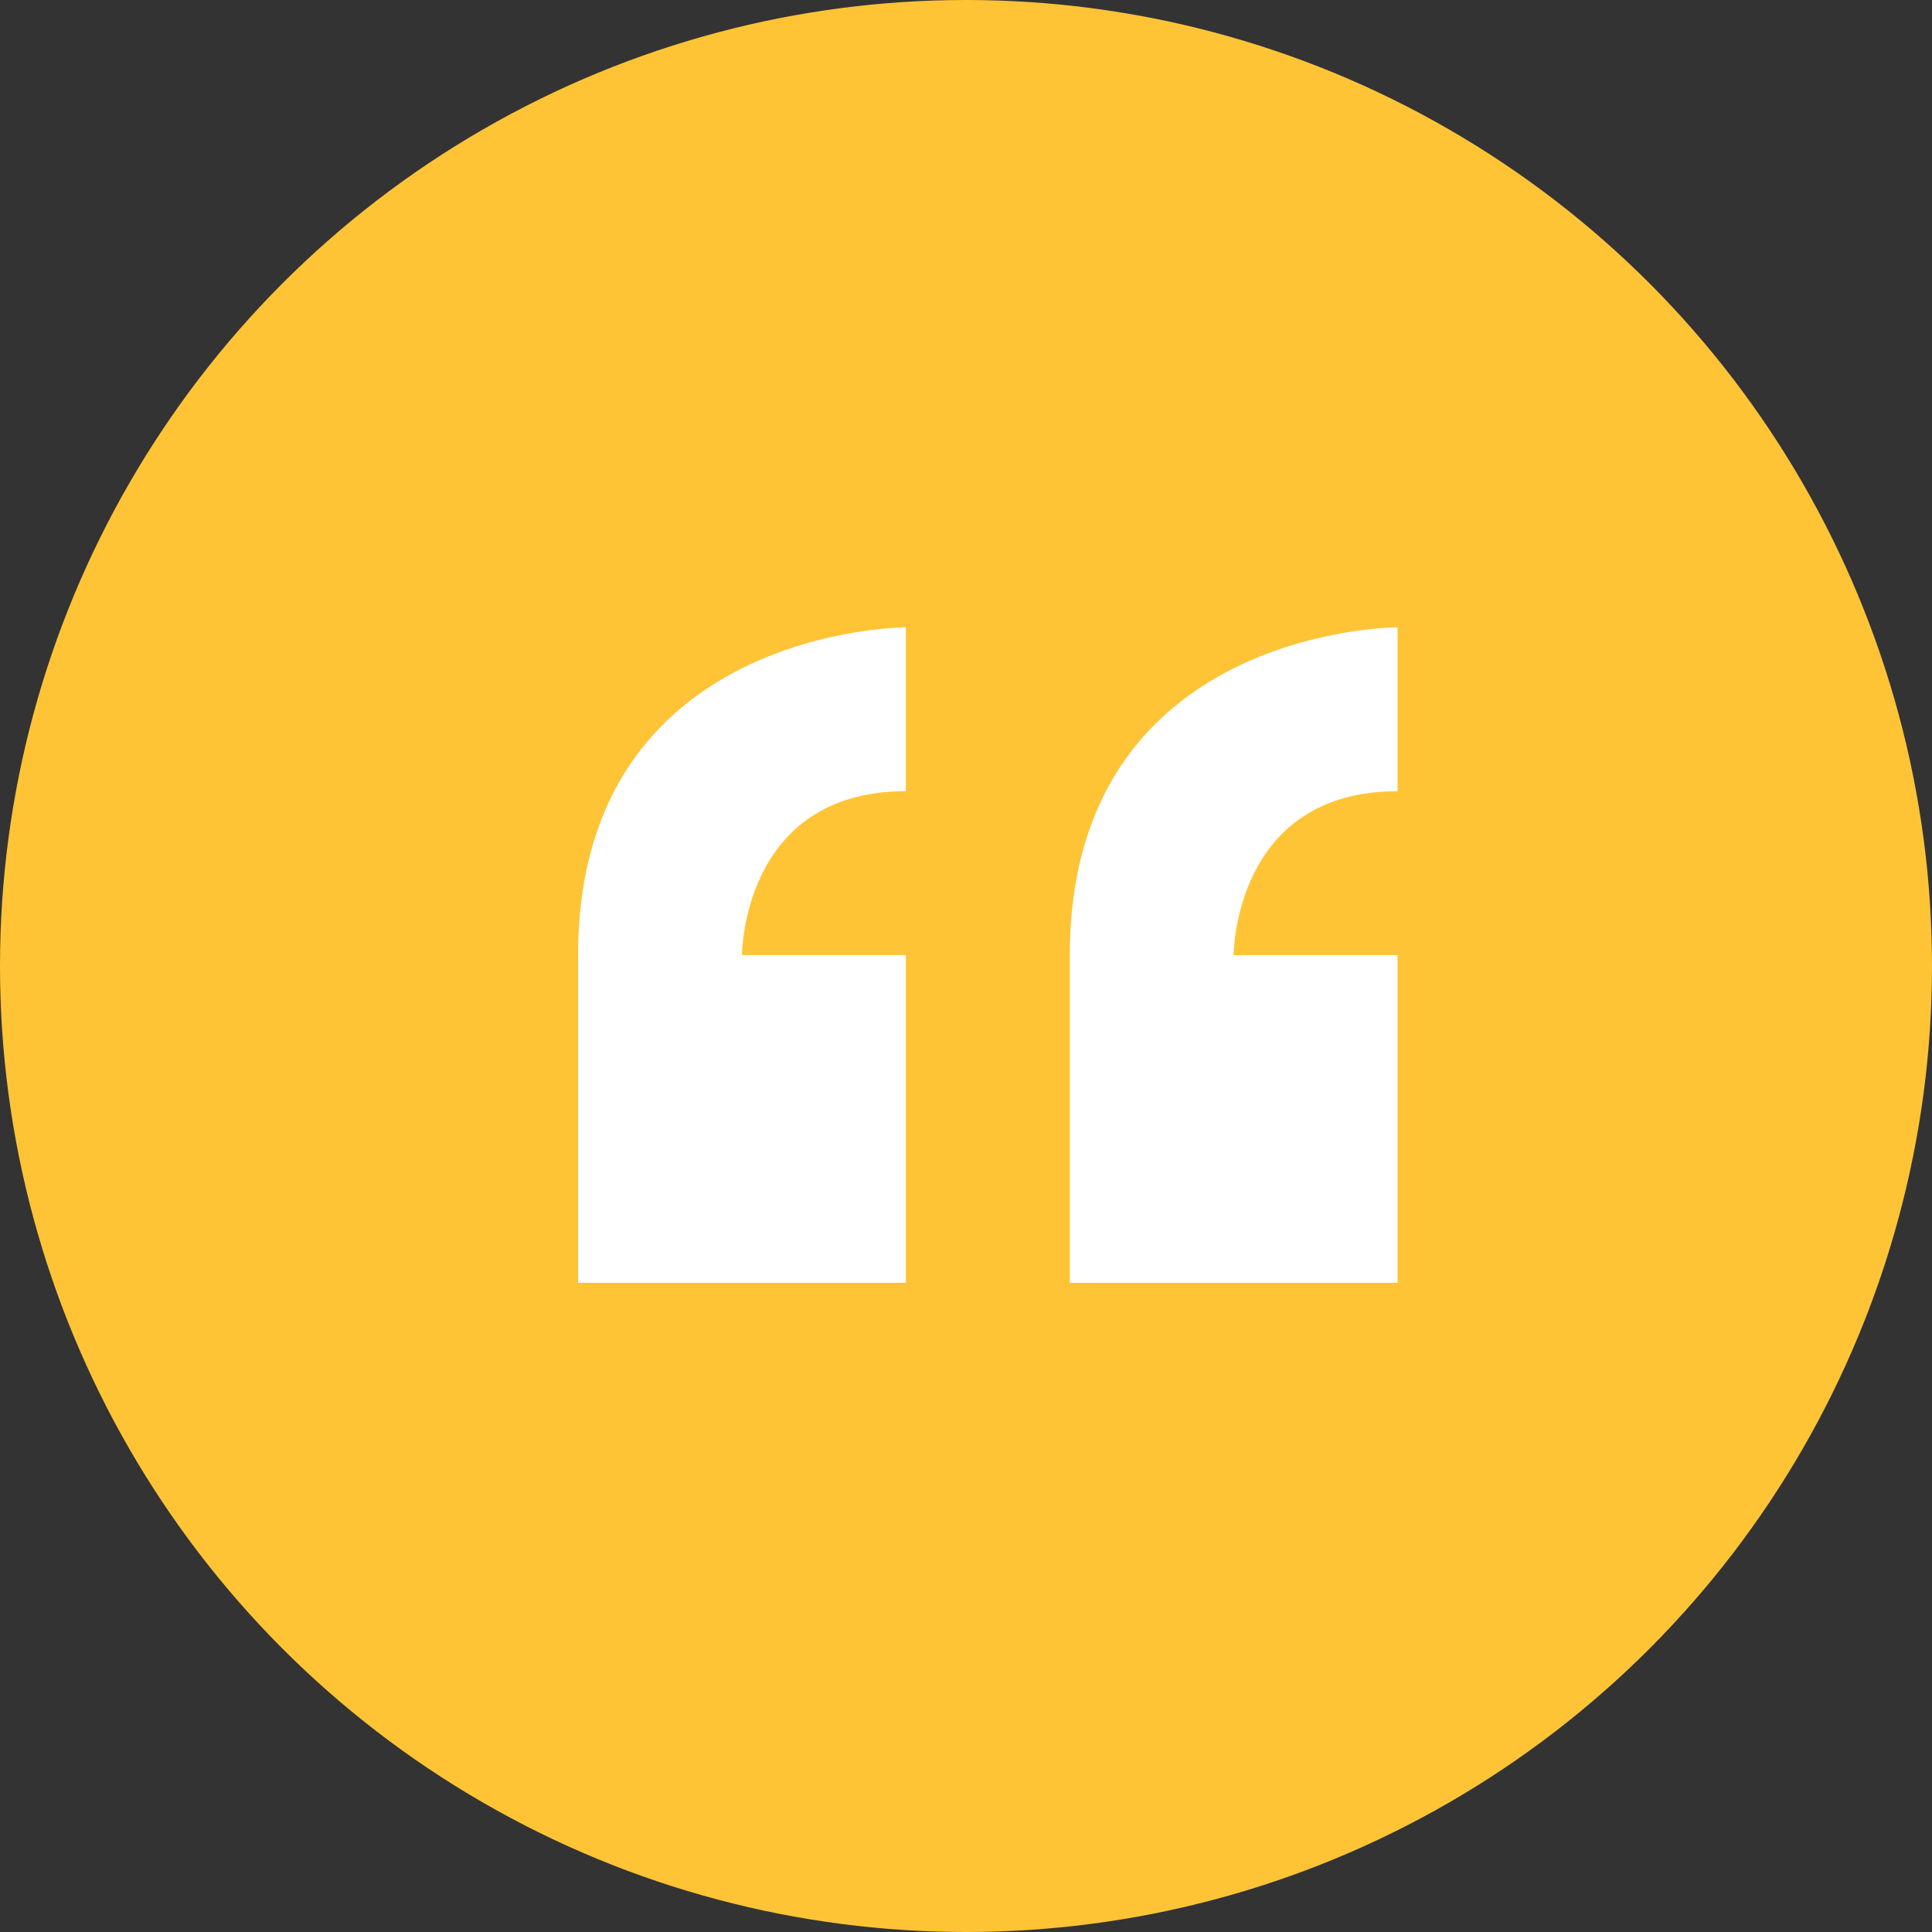
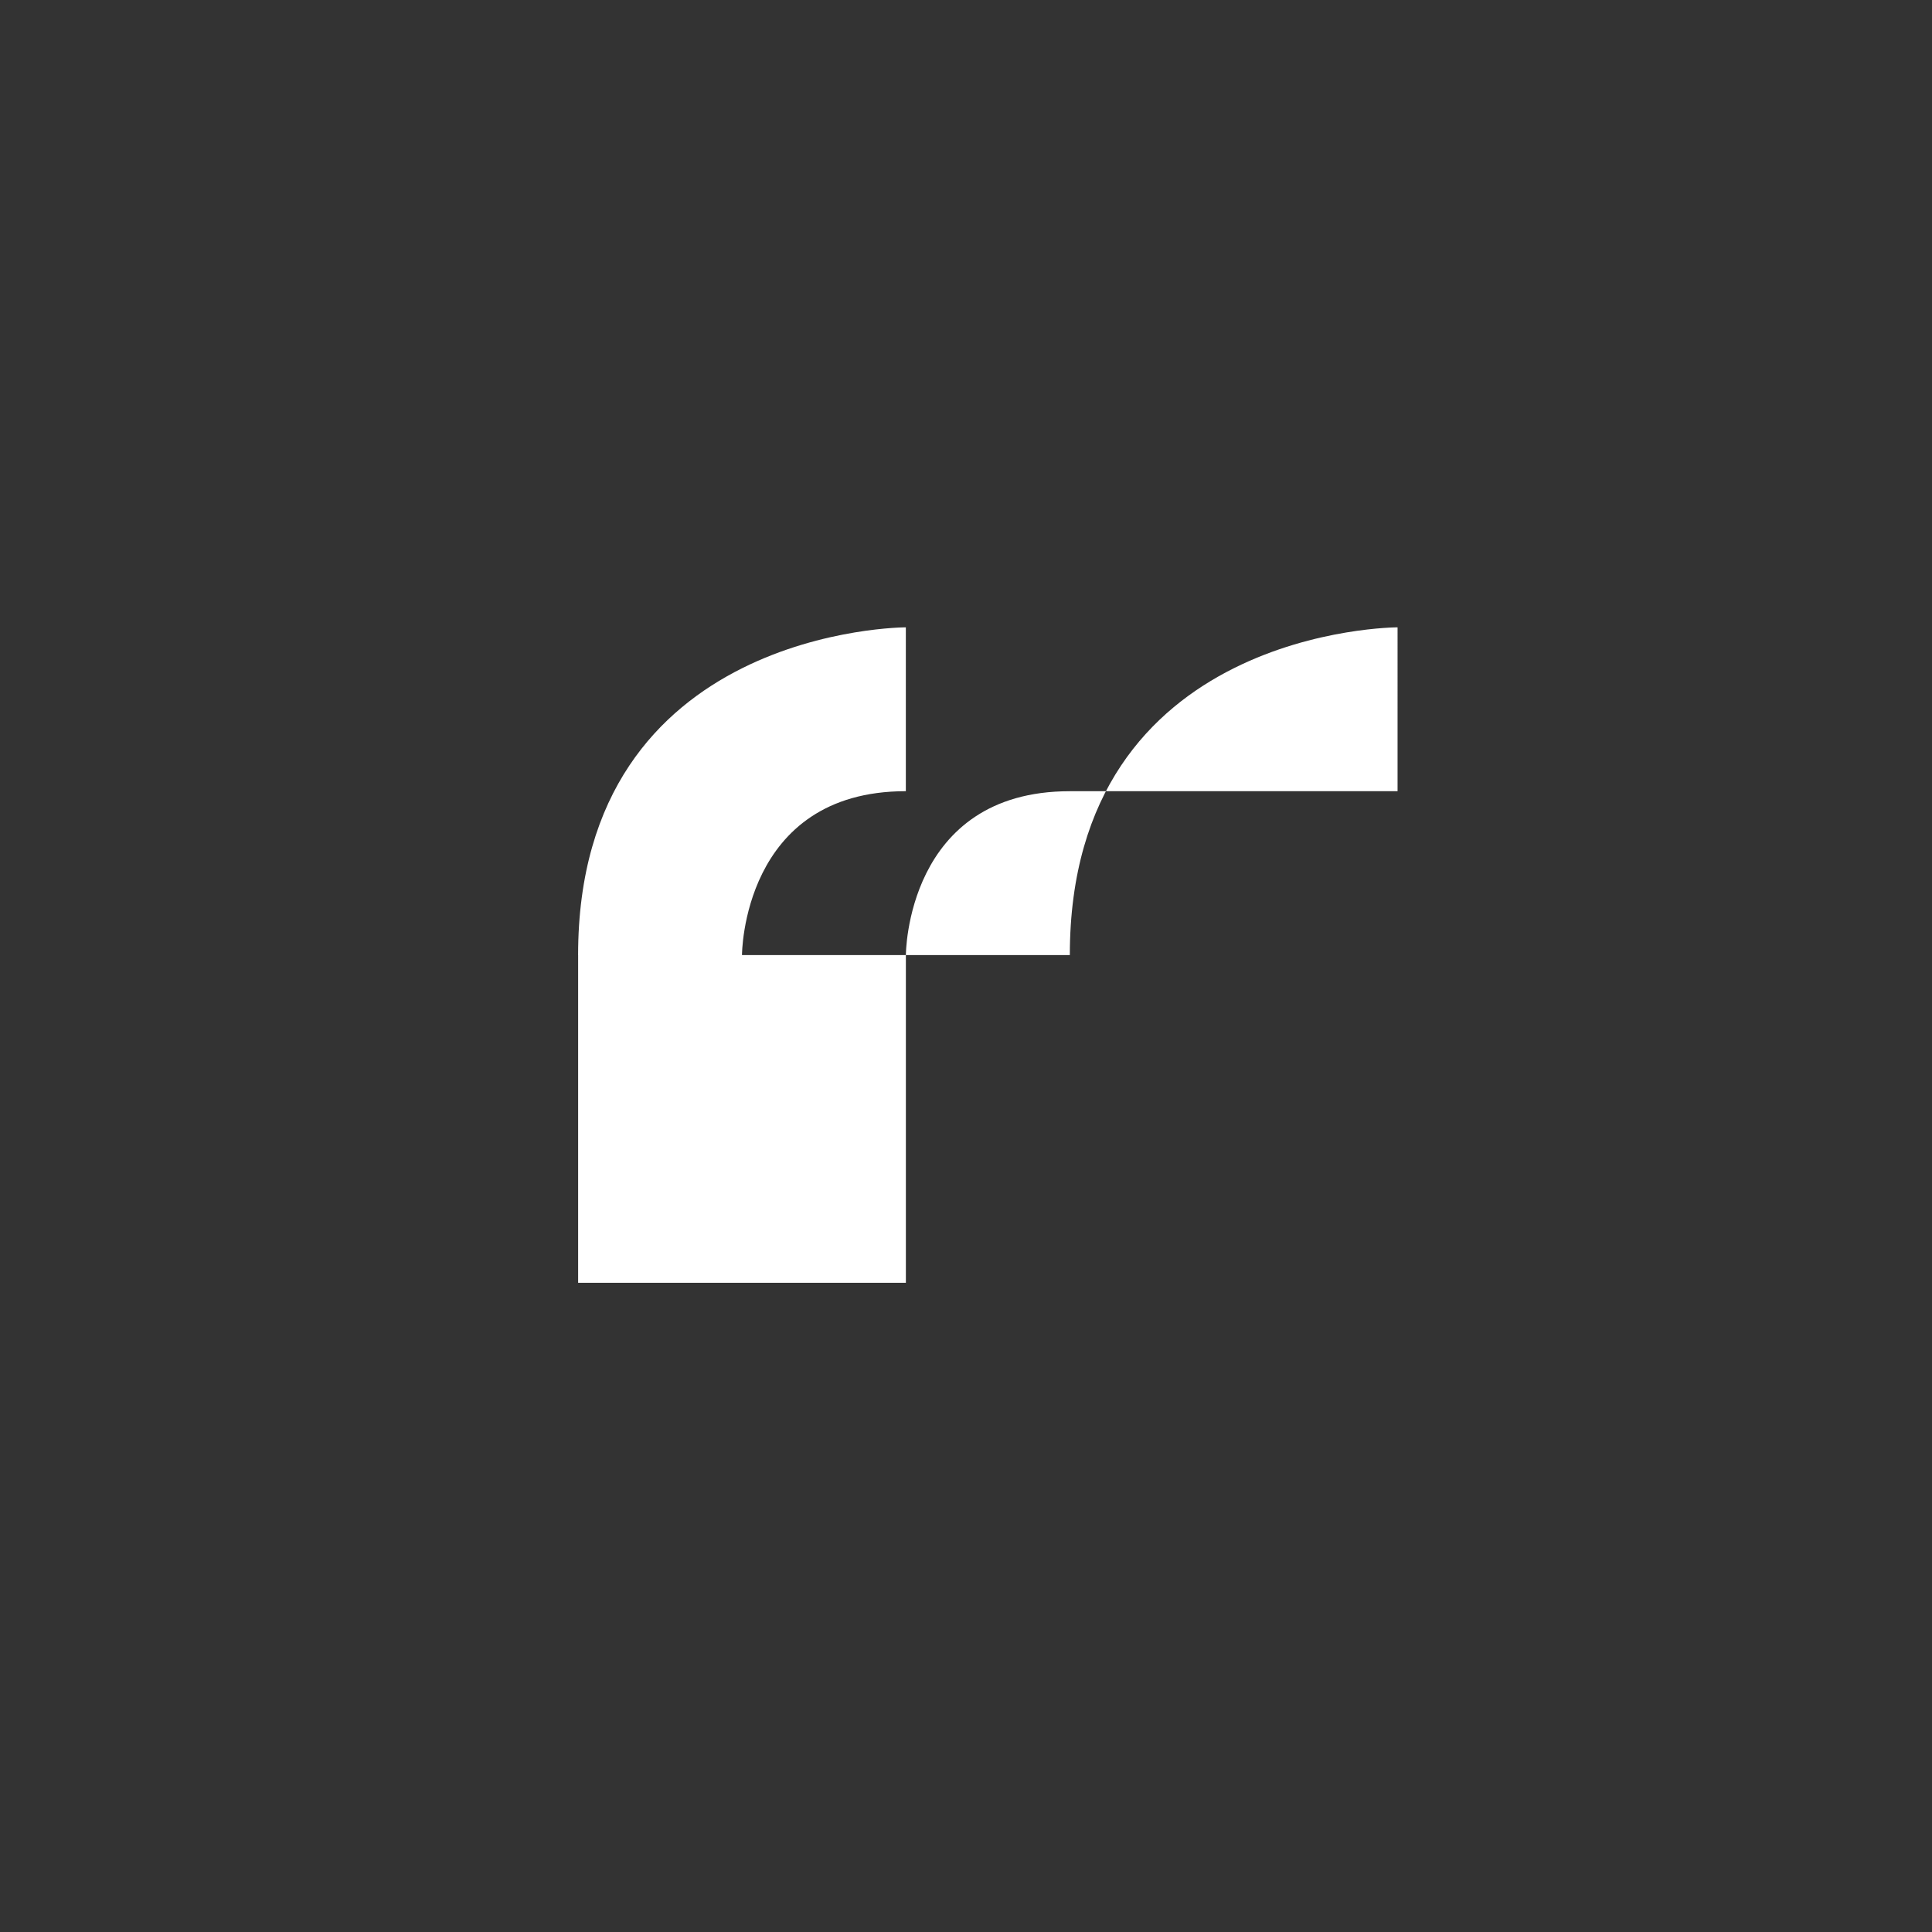
<svg xmlns="http://www.w3.org/2000/svg" width="58" height="58" viewBox="0 0 58 58">
  <rect x="0" y="0" width="58" height="58" fill="#333333" stroke="none" />
  <g id="Group_75" data-name="Group 75">
-     <circle id="Ellipse_47" data-name="Ellipse 47" cx="29" cy="29" r="29" fill="#ffc436" />
-     <path id="Icon_metro-quote" data-name="Icon metro-quote" d="M8.355 19.479v9.839h9.839v-9.839h-4.92s0-4.92 4.919-4.92V9.64s-9.839 0-9.839 9.839zm24.6-4.92V9.64s-9.839 0-9.839 9.839v9.839h9.839v-9.839h-4.922s0-4.919 4.919-4.919z" transform="translate(9.001 9.193)" fill="#fff" />
+     <path id="Icon_metro-quote" data-name="Icon metro-quote" d="M8.355 19.479v9.839h9.839v-9.839h-4.92s0-4.92 4.919-4.92V9.64s-9.839 0-9.839 9.839zm24.6-4.92V9.64s-9.839 0-9.839 9.839v9.839v-9.839h-4.922s0-4.919 4.919-4.919z" transform="translate(9.001 9.193)" fill="#fff" />
  </g>
</svg>